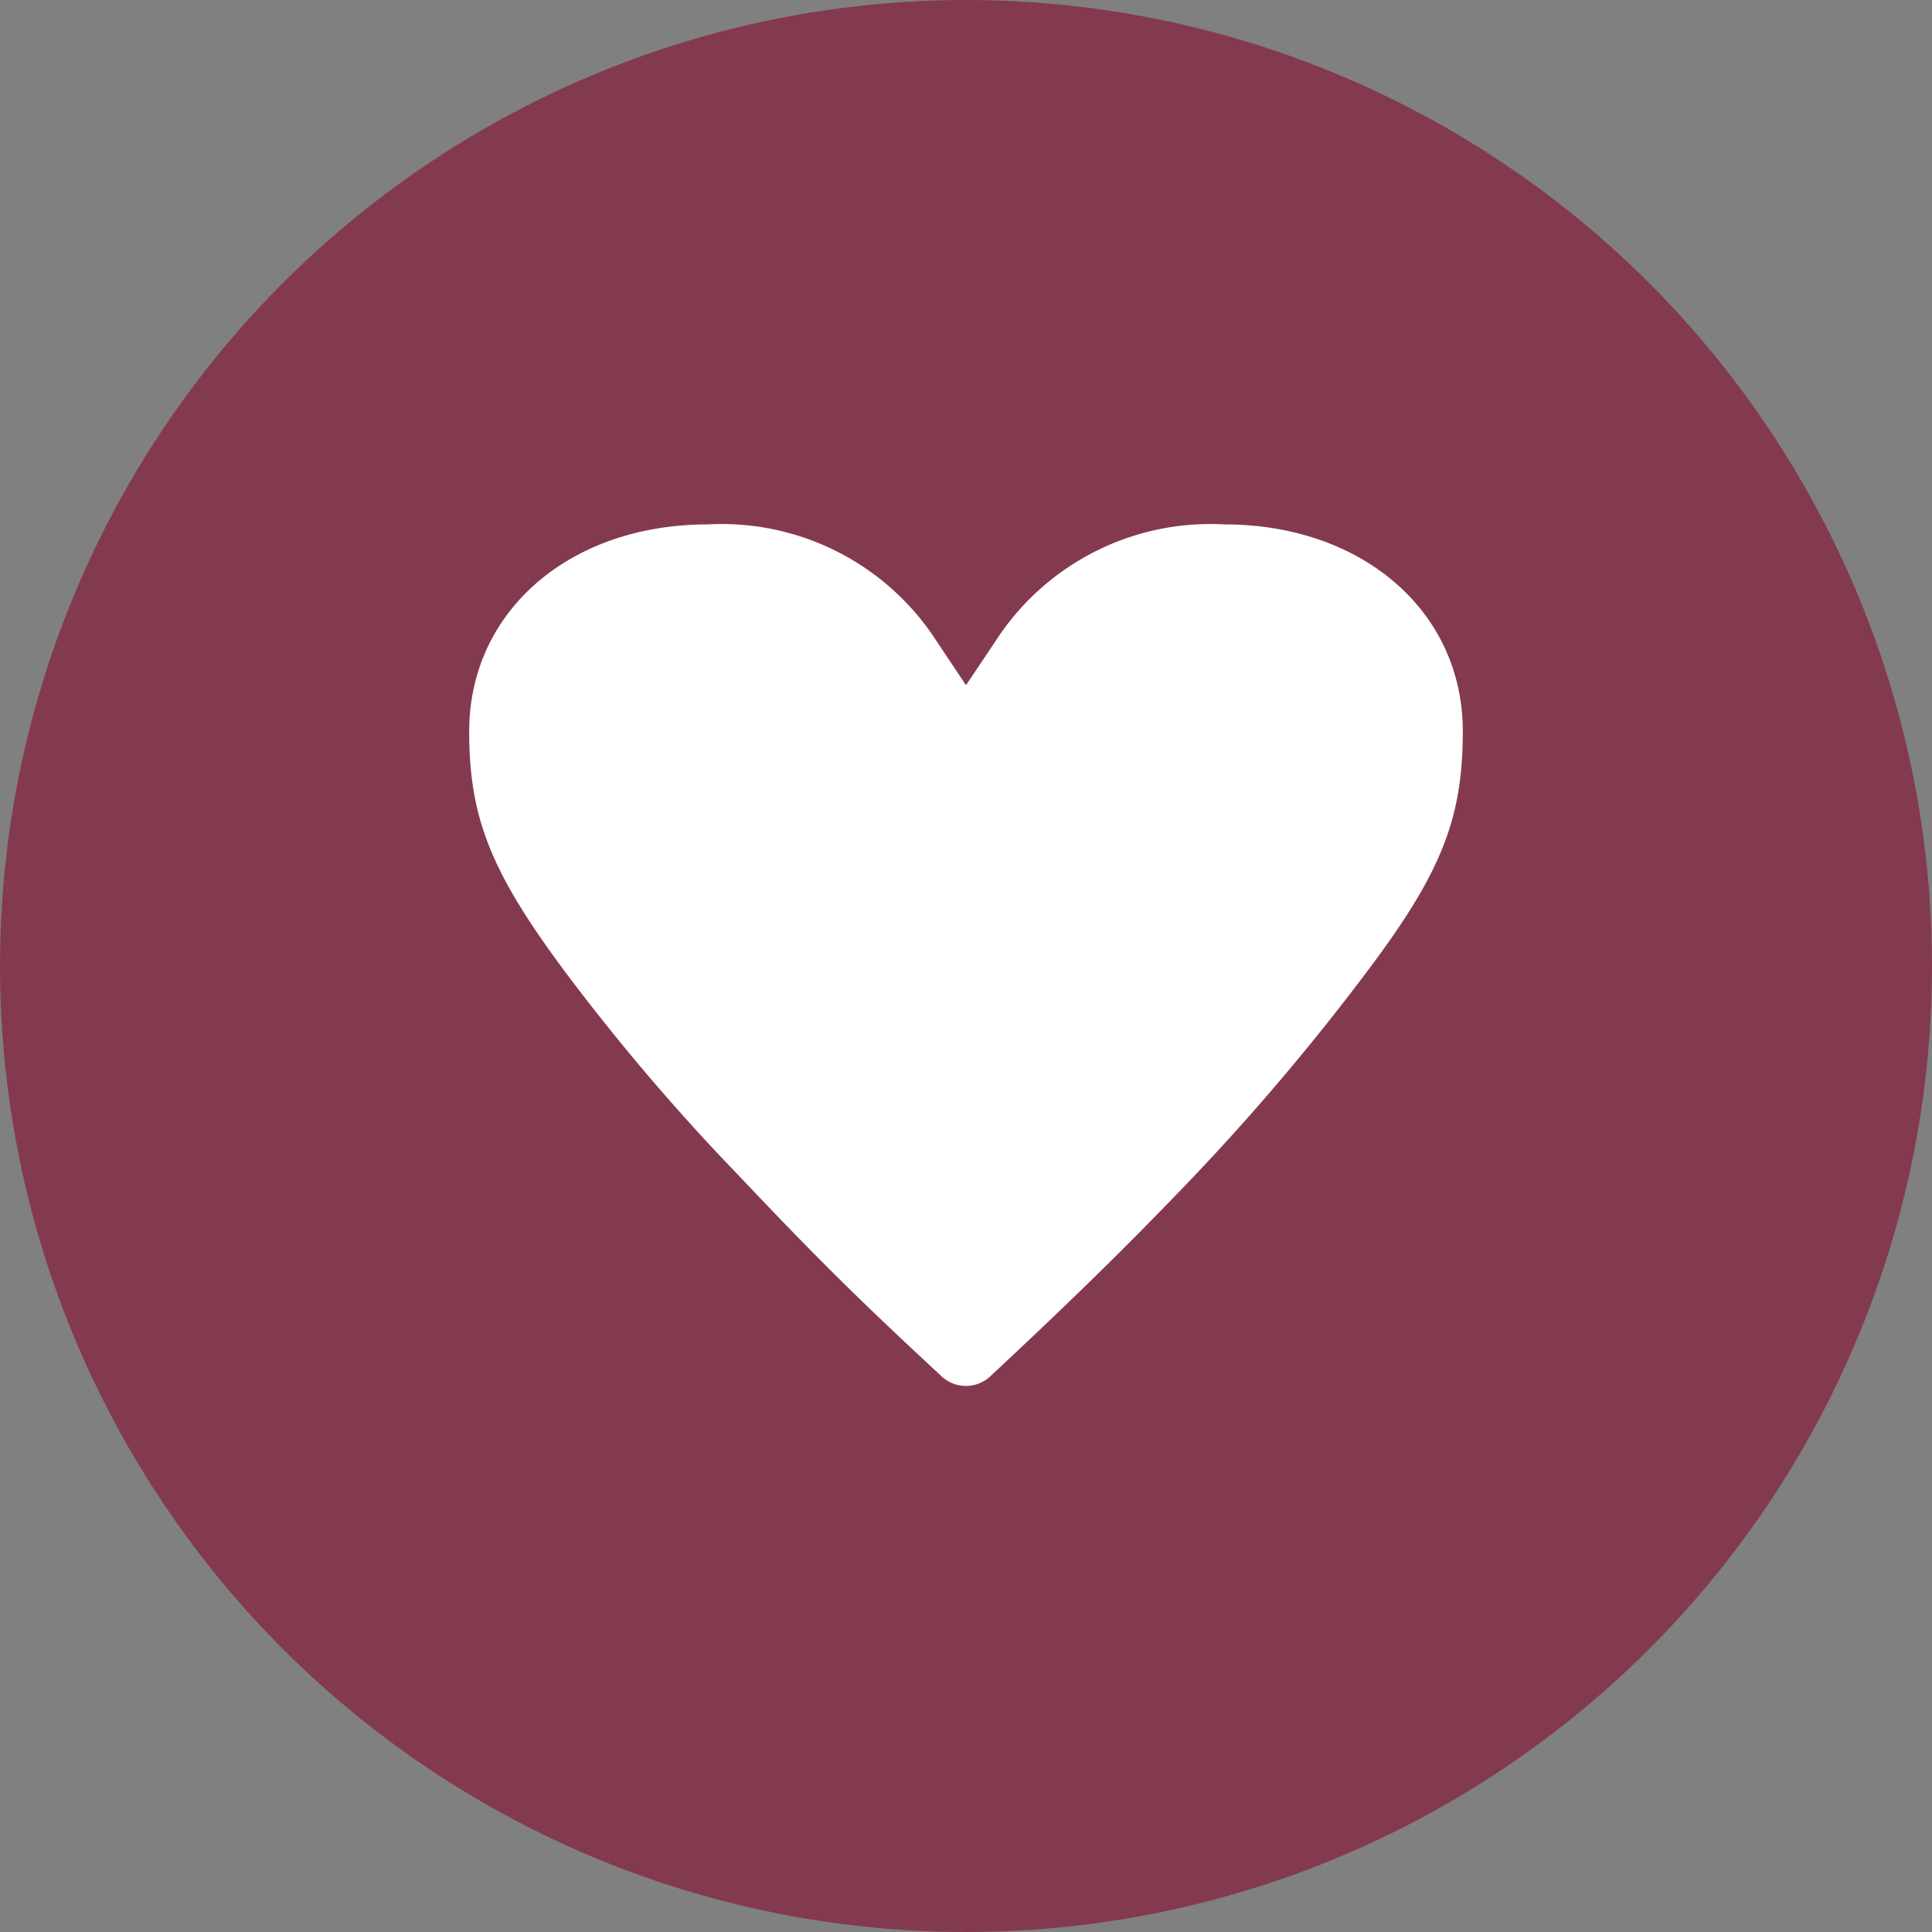
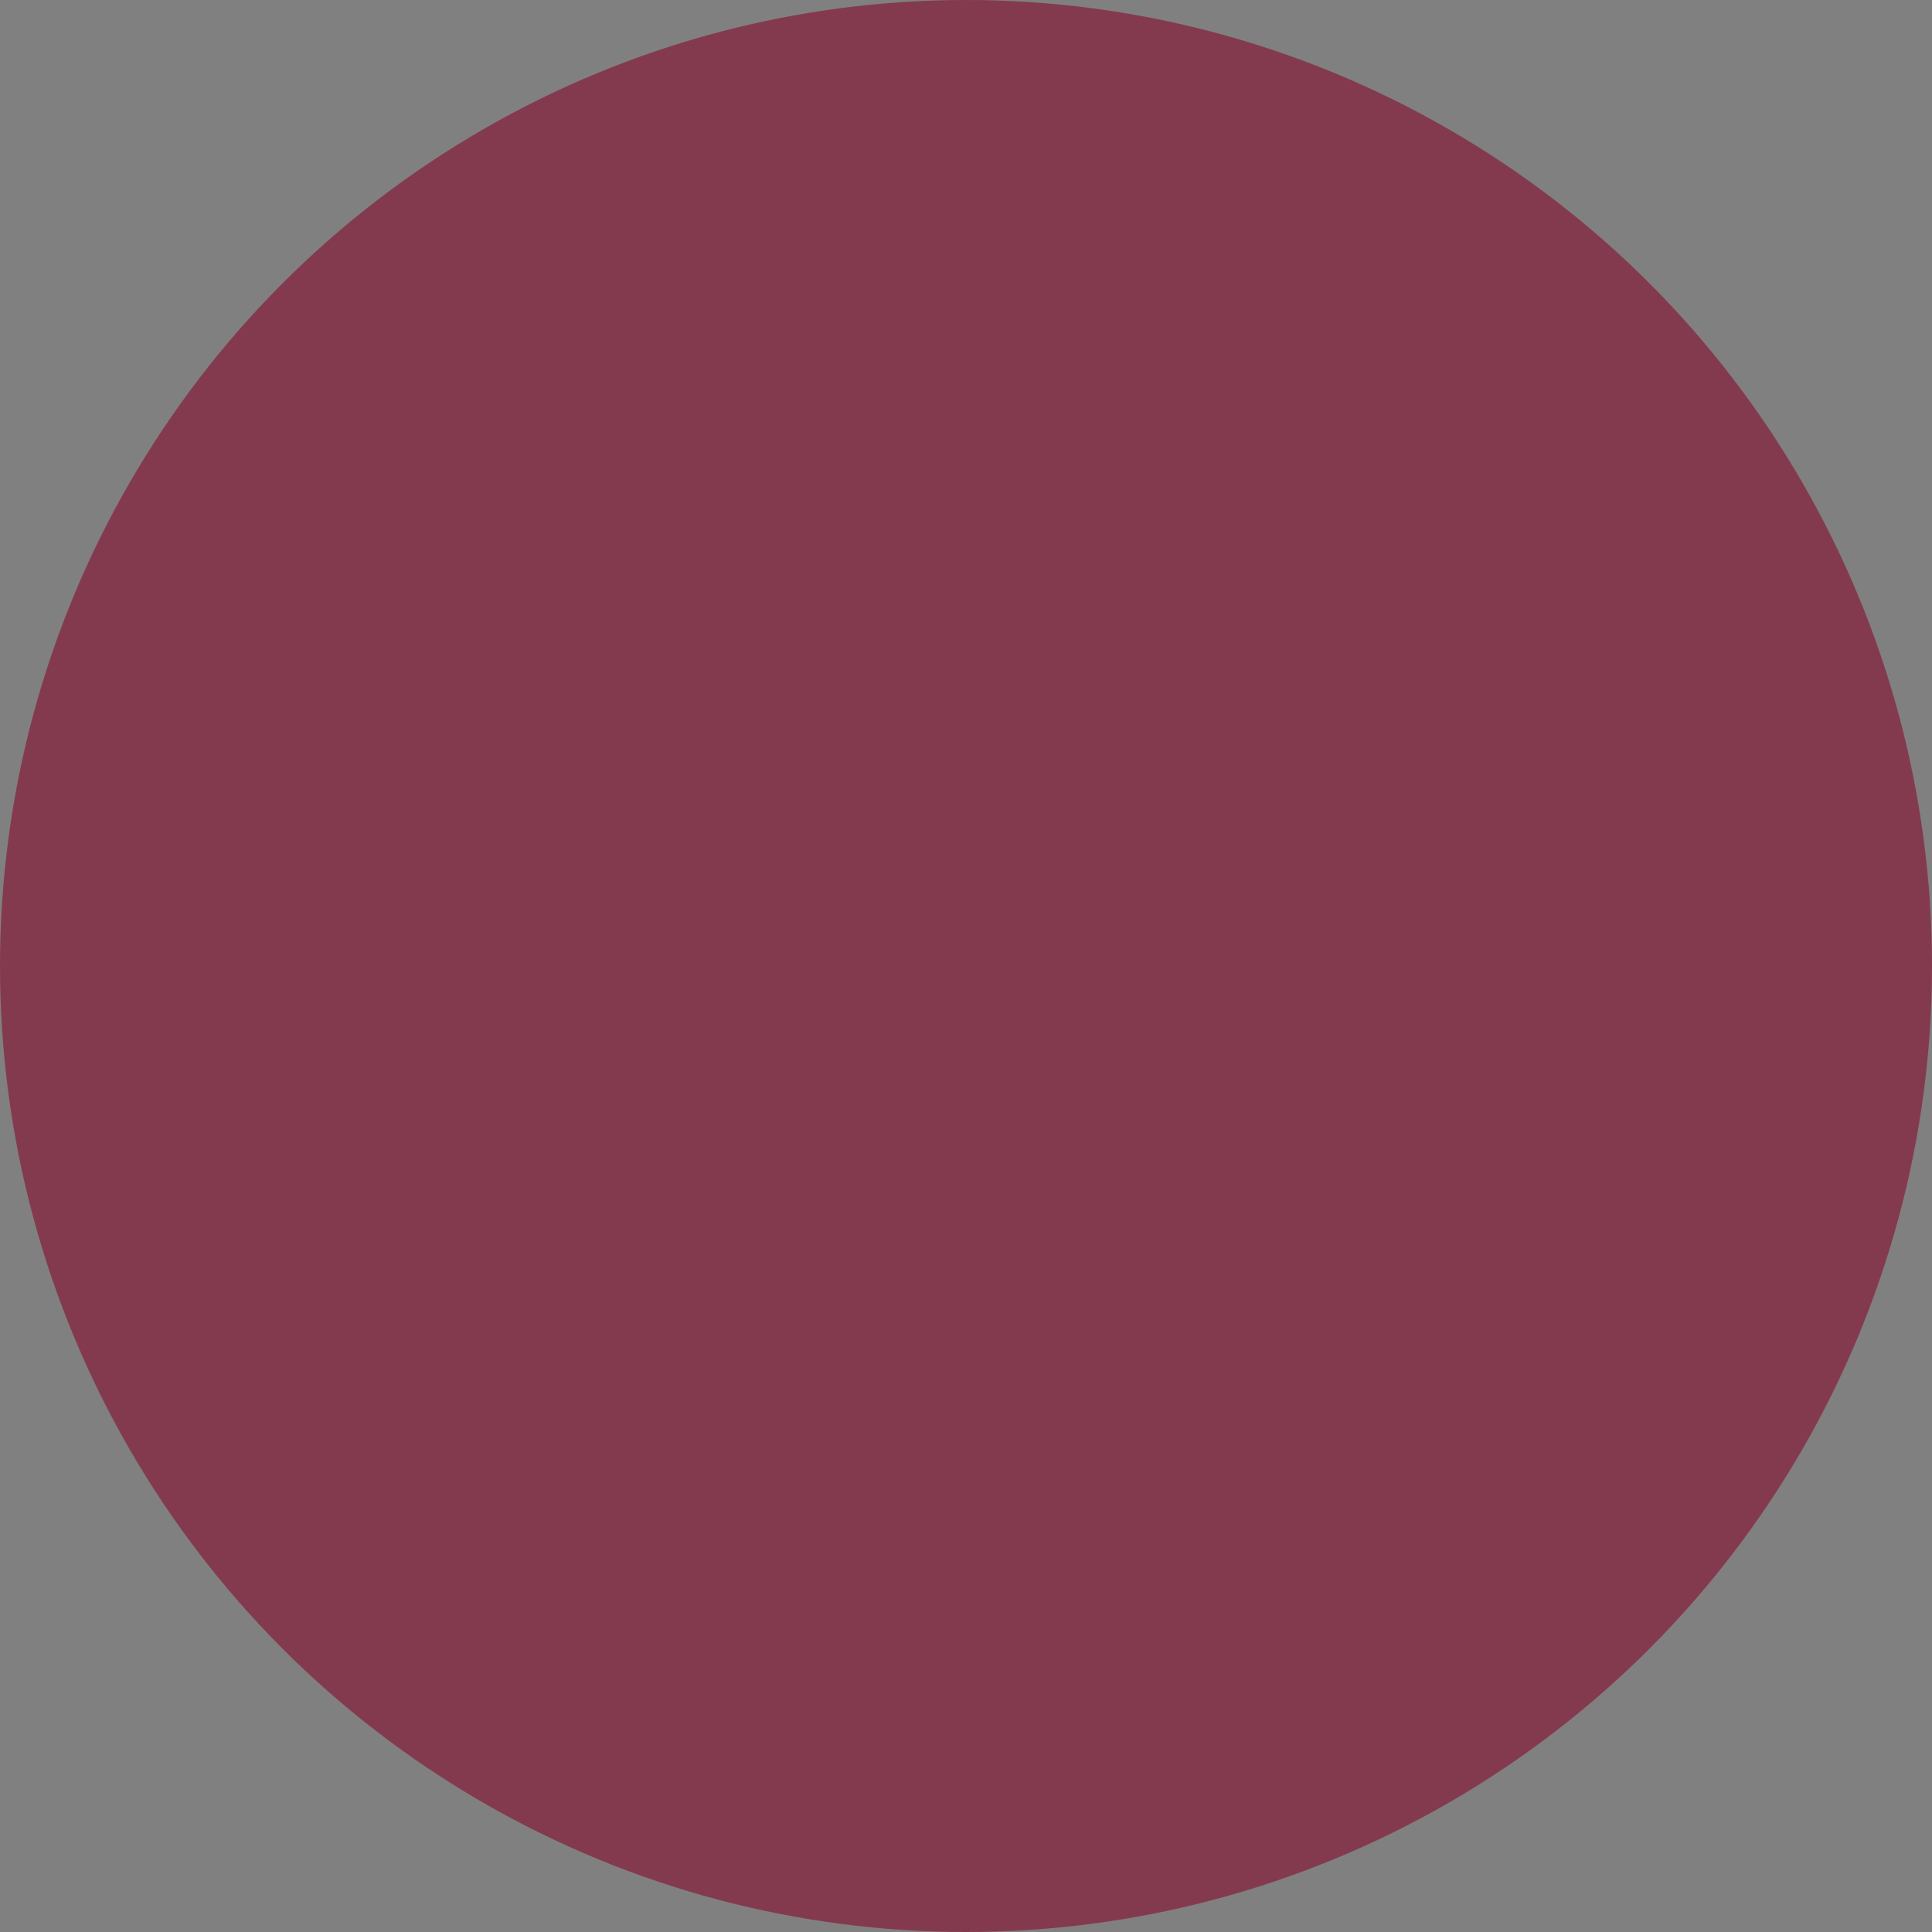
<svg xmlns="http://www.w3.org/2000/svg" width="70" height="70" viewBox="0 0 70 70">
  <rect x="0" y="0" width="70" height="70" fill="#808080" stroke="none" />
  <defs>
    <clipPath id="clip-path">
-       <rect id="長方形_384" data-name="長方形 384" width="36" height="31.215" fill="none" />
-     </clipPath>
+       </clipPath>
  </defs>
  <g id="グループ_1317" data-name="グループ 1317" transform="translate(-581 -4376)">
    <circle id="楕円形_10" data-name="楕円形 10" cx="35" cy="35" r="35" transform="translate(581 4376)" fill="#843a4e" />
    <g id="グループ_1315" data-name="グループ 1315" transform="translate(598 4395)">
      <g id="グループ_1314" data-name="グループ 1314" transform="translate(0 0)" clip-path="url(#clip-path)">
-         <path id="パス_5529" data-name="パス 5529" d="M27.354,0a9.265,9.265,0,0,0-8.285,4.23L18,5.826l-1.068-1.6A9.265,9.265,0,0,0,8.646,0C3.636,0,0,3.152,0,7.5c0,3.142.788,5.108,3.509,8.756A77.82,77.82,0,0,0,9.773,23.6c2.784,2.944,4.363,4.507,7.349,7.272a1.286,1.286,0,0,0,1.75,0c3.016-2.81,5.09-4.846,7.4-7.267A83.978,83.978,0,0,0,32.5,16.241c2.717-3.6,3.5-5.566,3.5-8.746C36,3.152,32.364,0,27.354,0" transform="translate(0 0)" fill="#fff" />
-       </g>
+         </g>
    </g>
  </g>
</svg>